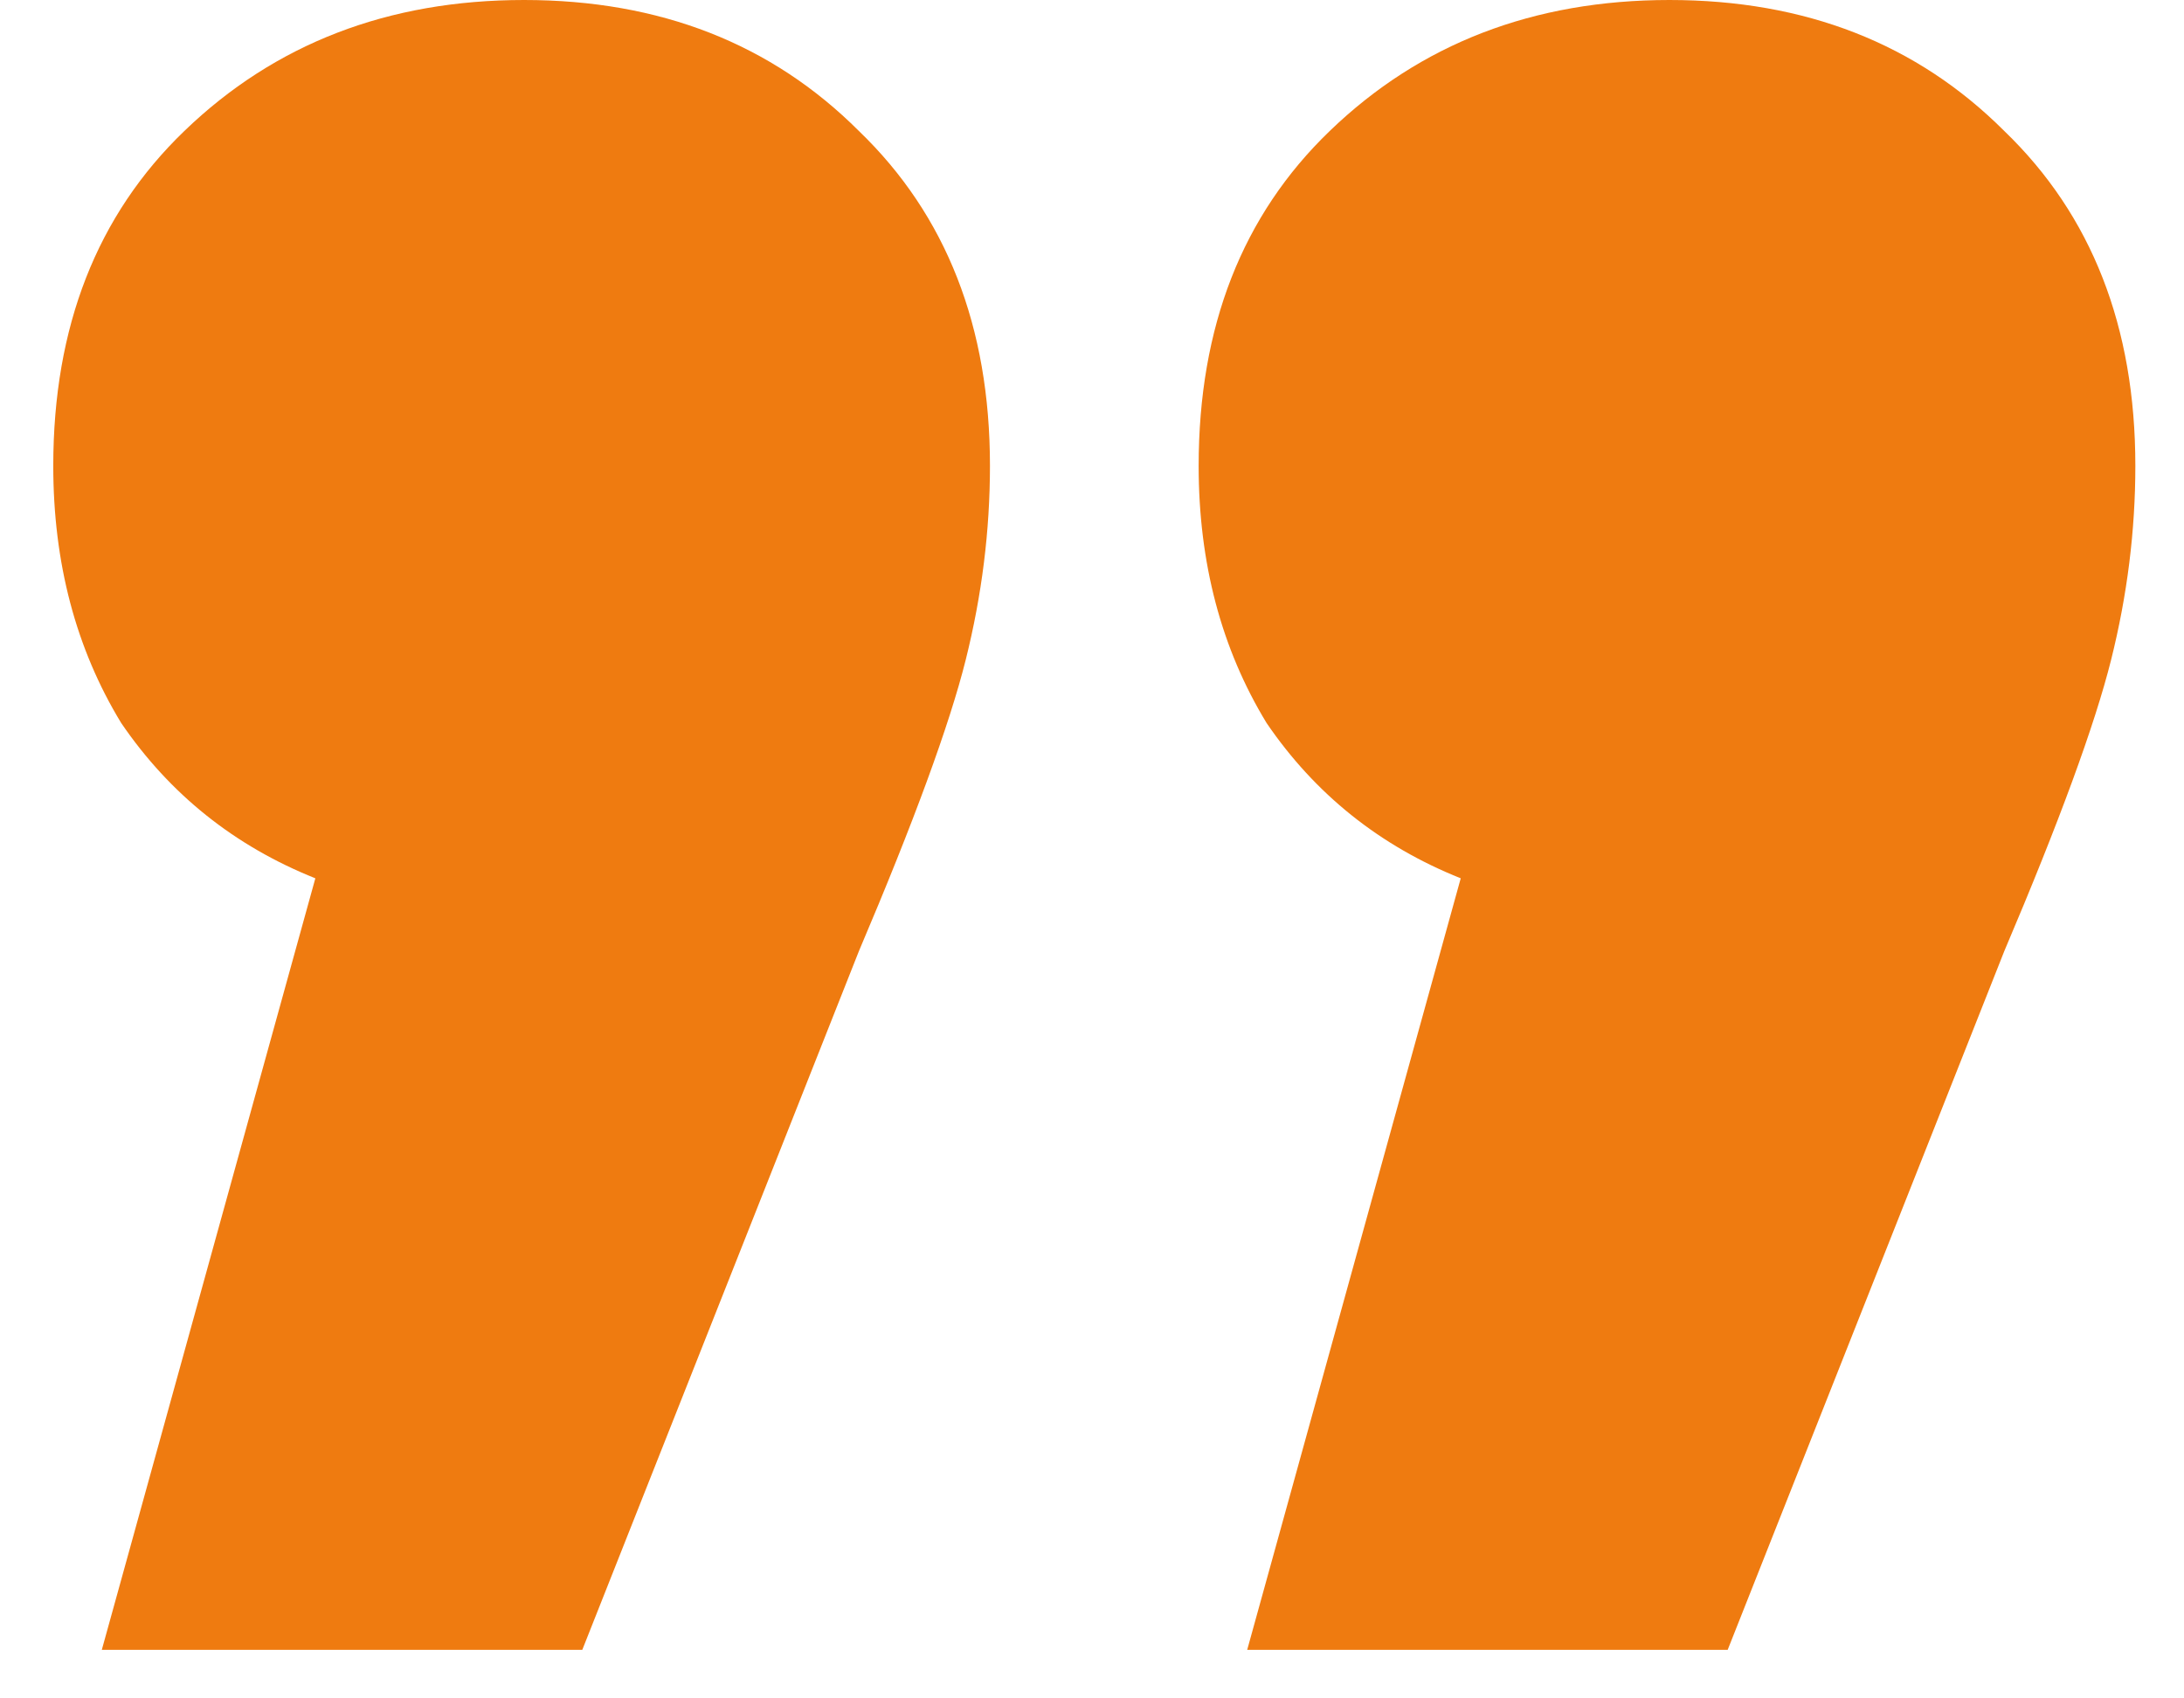
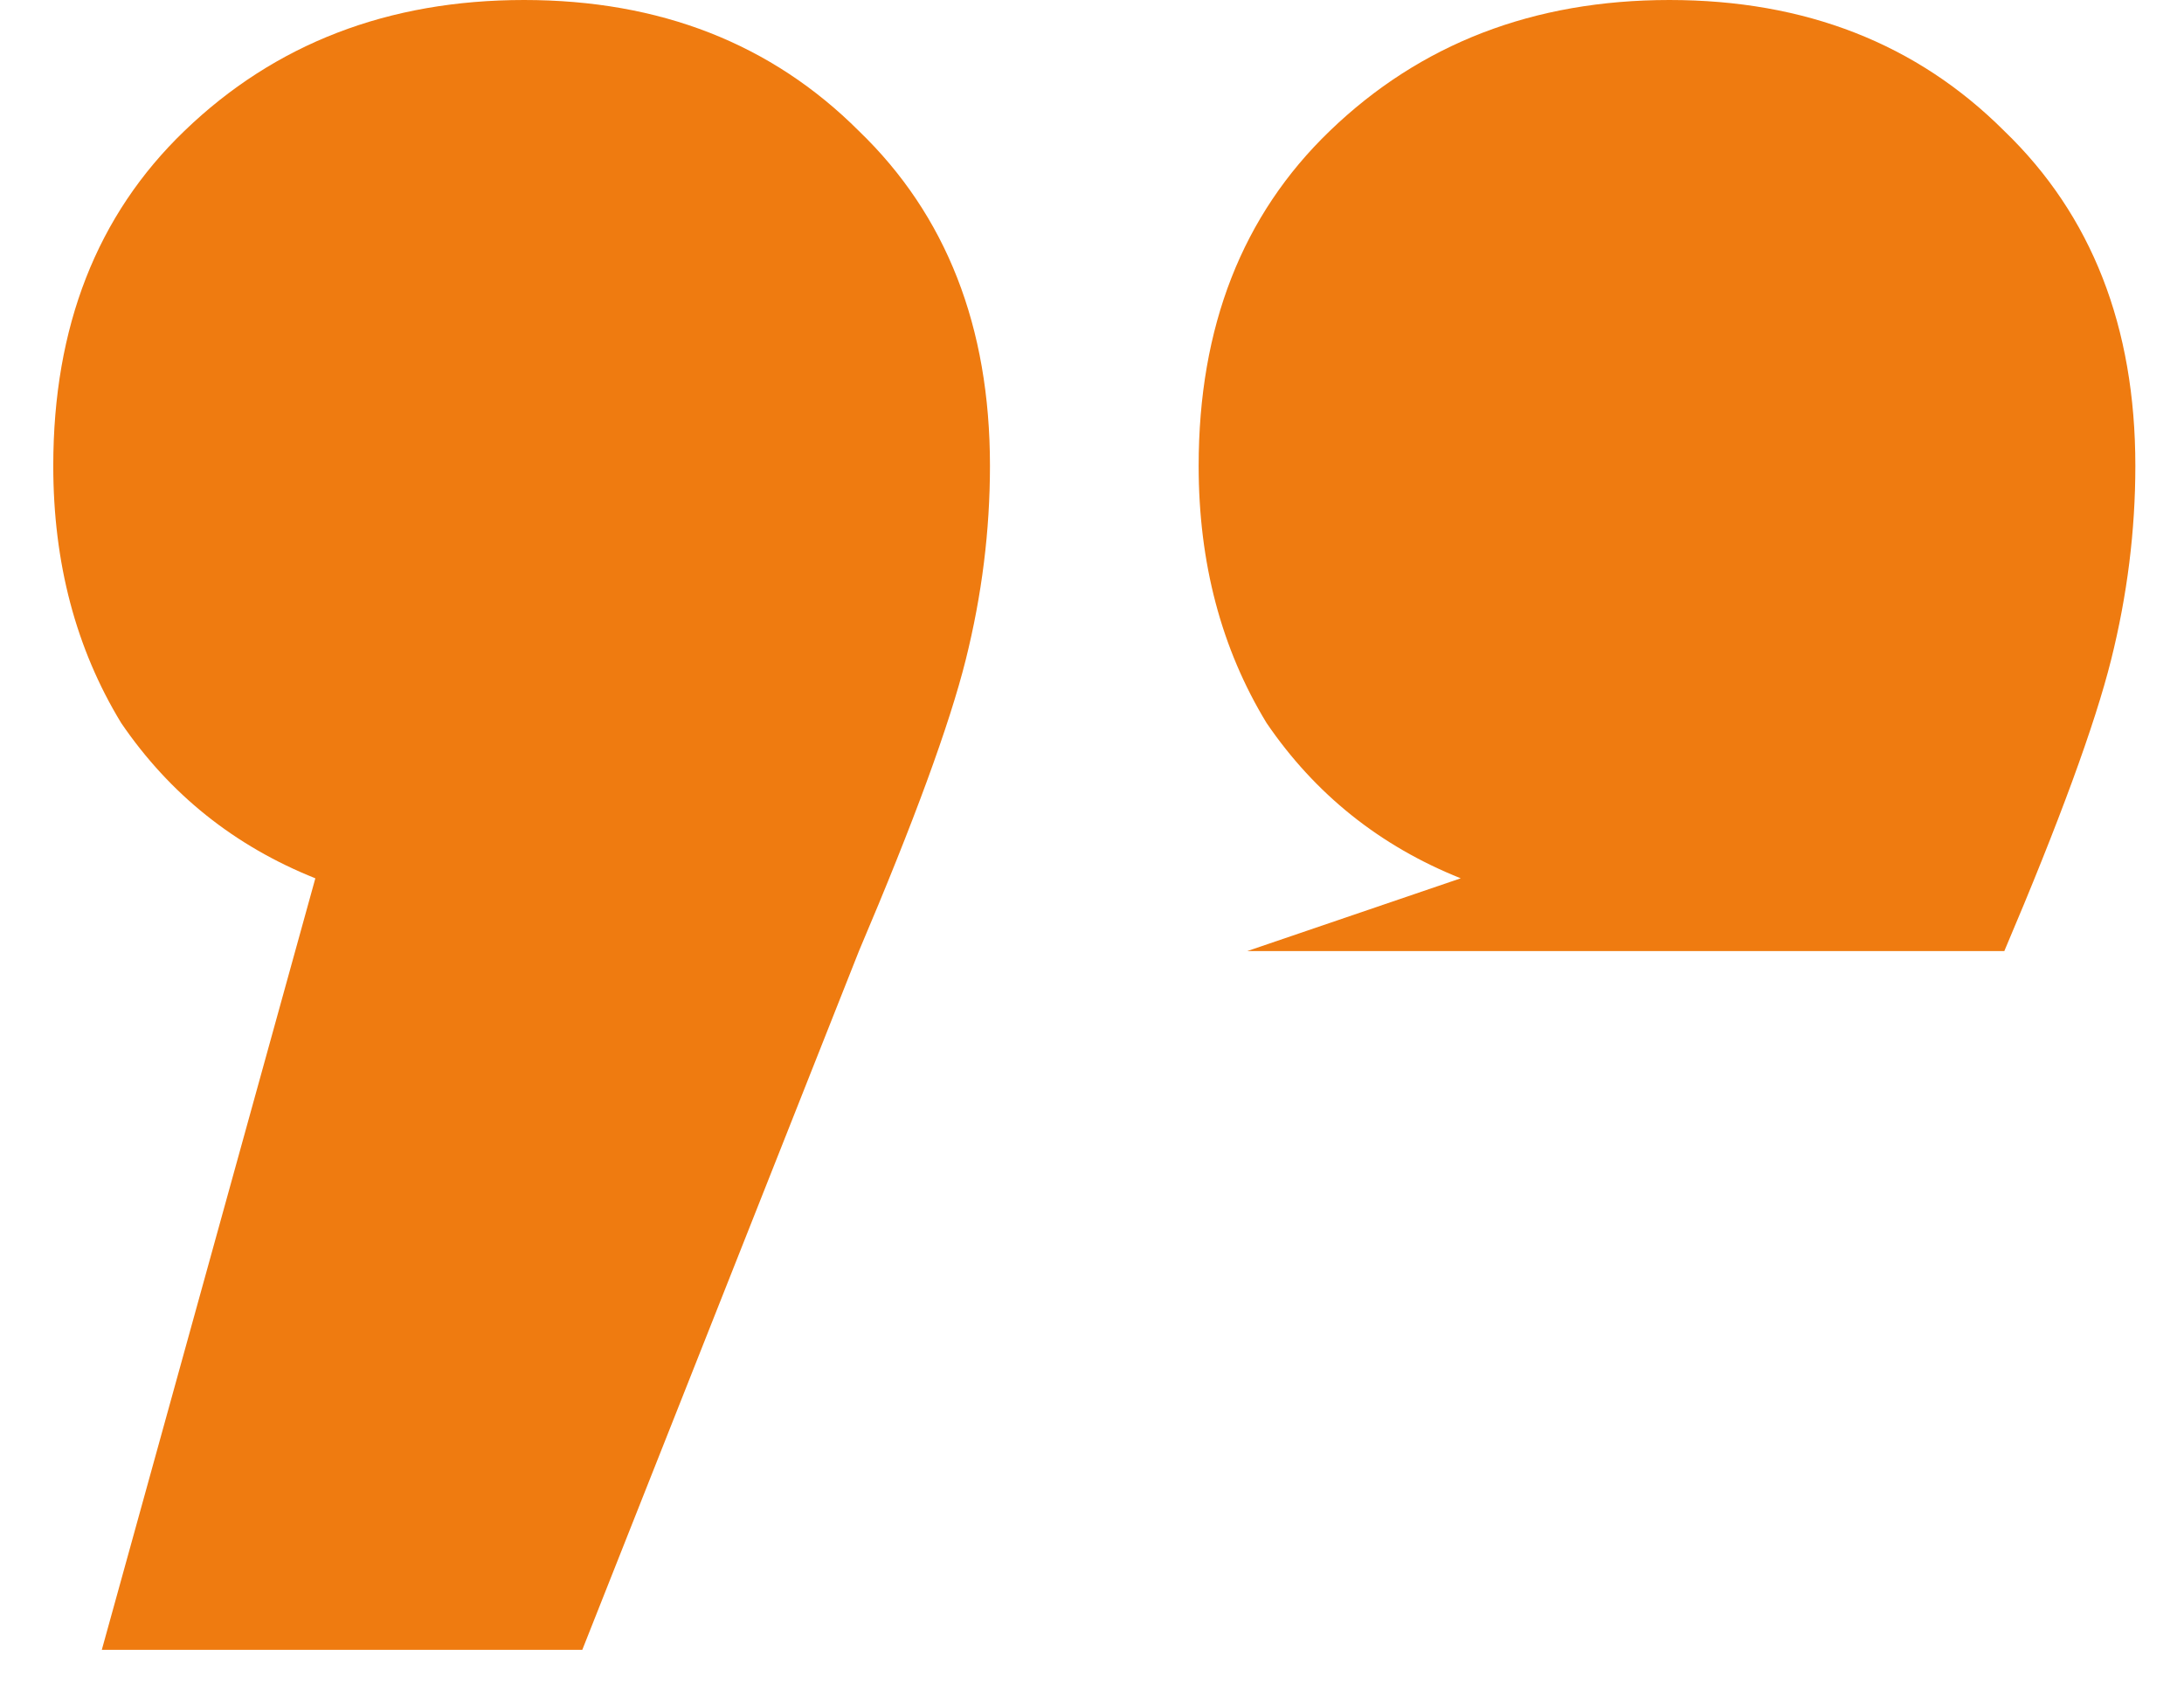
<svg xmlns="http://www.w3.org/2000/svg" width="36" height="28" viewBox="0 0 36 28" fill="none">
-   <path d="M8.638 0C10.878 0 12.718 0.72 14.158 2.16C15.598 3.547 16.318 5.387 16.318 7.68C16.318 8.747 16.185 9.813 15.918 10.88C15.651 11.947 15.065 13.547 14.158 15.68L9.598 27.2H1.678L5.198 14.48C3.865 13.947 2.798 13.093 1.998 11.92C1.251 10.693 0.878 9.28 0.878 7.68C0.878 5.387 1.598 3.547 3.038 2.16C4.531 0.72 6.398 0 8.638 0ZM27.518 0C29.758 0 31.598 0.72 33.038 2.16C34.478 3.547 35.198 5.387 35.198 7.68C35.198 8.747 35.065 9.813 34.798 10.88C34.531 11.947 33.945 13.547 33.038 15.68L28.478 27.2H20.558L24.078 14.48C22.745 13.947 21.678 13.093 20.878 11.92C20.131 10.693 19.758 9.28 19.758 7.68C19.758 5.387 20.478 3.547 21.918 2.16C23.411 0.72 25.278 0 27.518 0Z" fill="#EF7B10" />
+   <path d="M8.638 0C10.878 0 12.718 0.72 14.158 2.16C15.598 3.547 16.318 5.387 16.318 7.68C16.318 8.747 16.185 9.813 15.918 10.88C15.651 11.947 15.065 13.547 14.158 15.68L9.598 27.2H1.678L5.198 14.48C3.865 13.947 2.798 13.093 1.998 11.92C1.251 10.693 0.878 9.28 0.878 7.68C0.878 5.387 1.598 3.547 3.038 2.16C4.531 0.72 6.398 0 8.638 0ZM27.518 0C29.758 0 31.598 0.72 33.038 2.16C34.478 3.547 35.198 5.387 35.198 7.68C35.198 8.747 35.065 9.813 34.798 10.88C34.531 11.947 33.945 13.547 33.038 15.68H20.558L24.078 14.48C22.745 13.947 21.678 13.093 20.878 11.92C20.131 10.693 19.758 9.28 19.758 7.68C19.758 5.387 20.478 3.547 21.918 2.16C23.411 0.72 25.278 0 27.518 0Z" fill="#EF7B10" />
</svg>